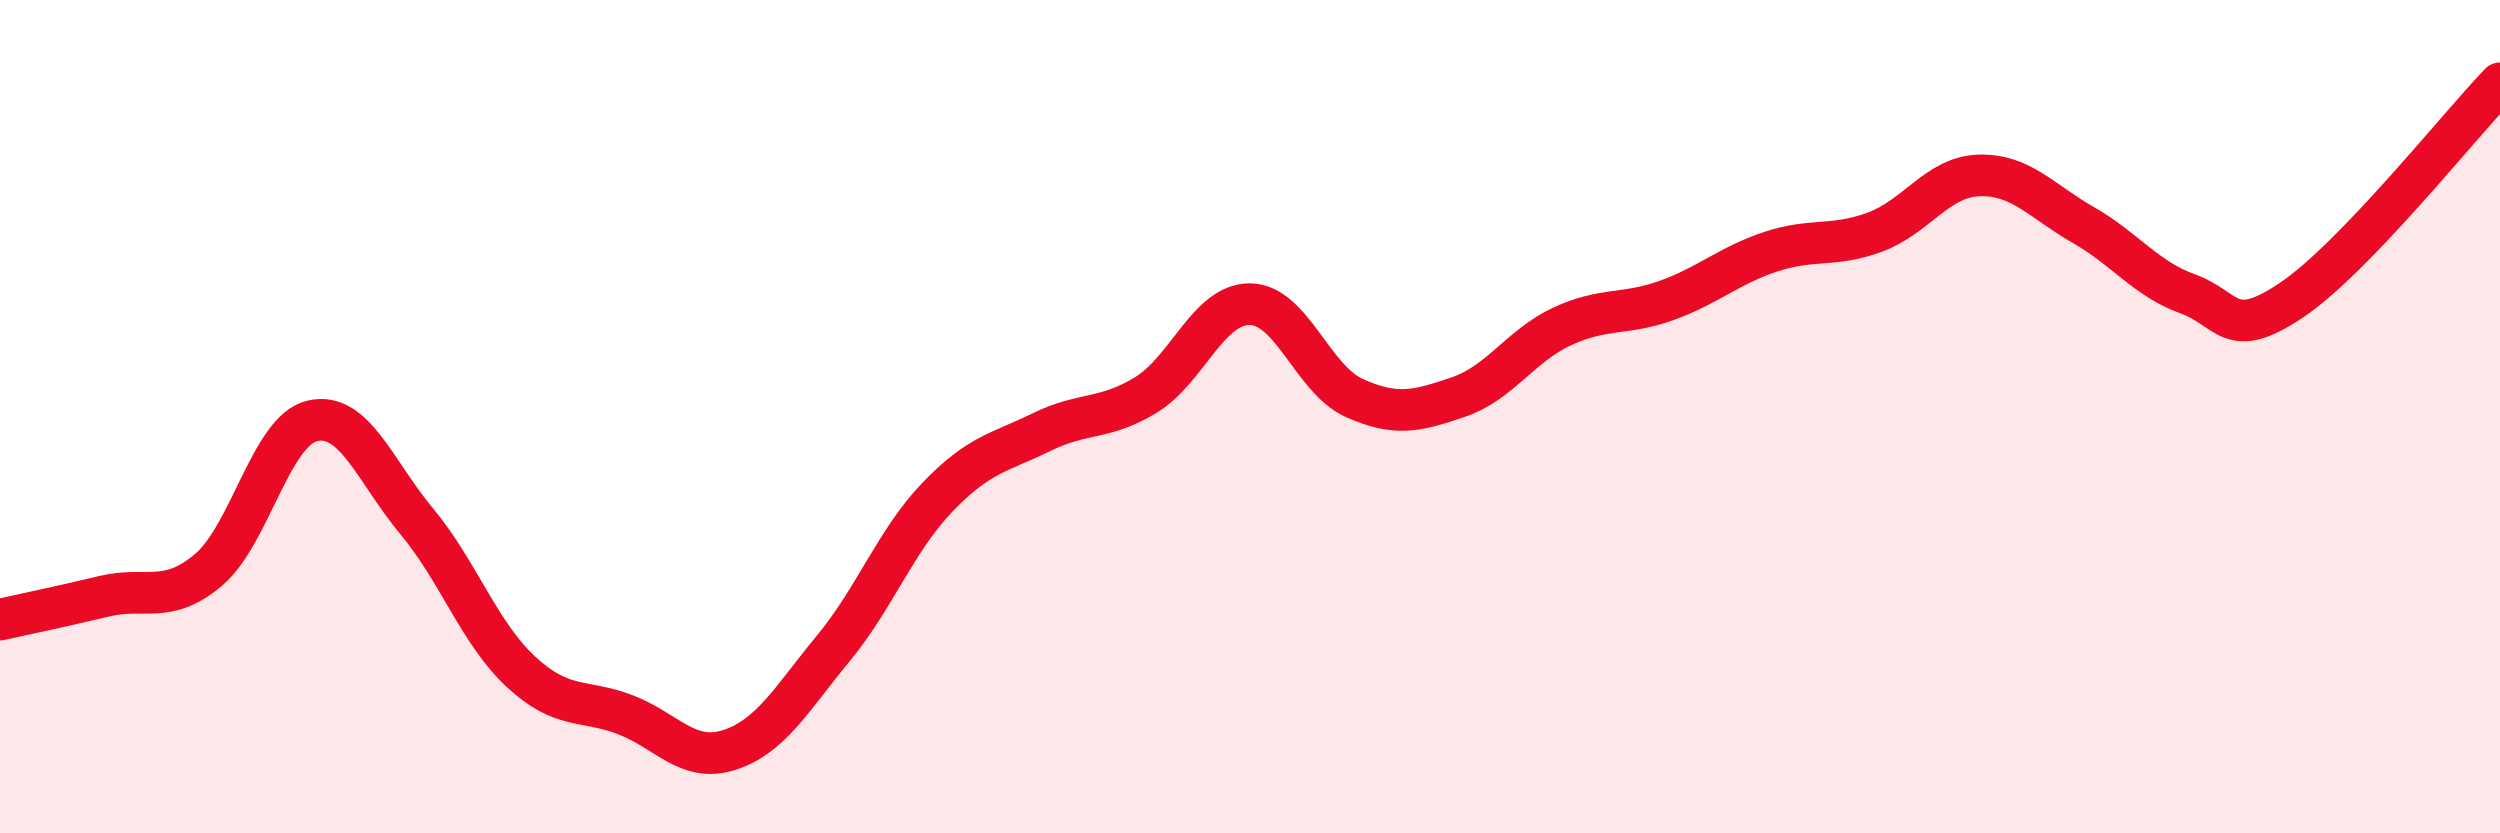
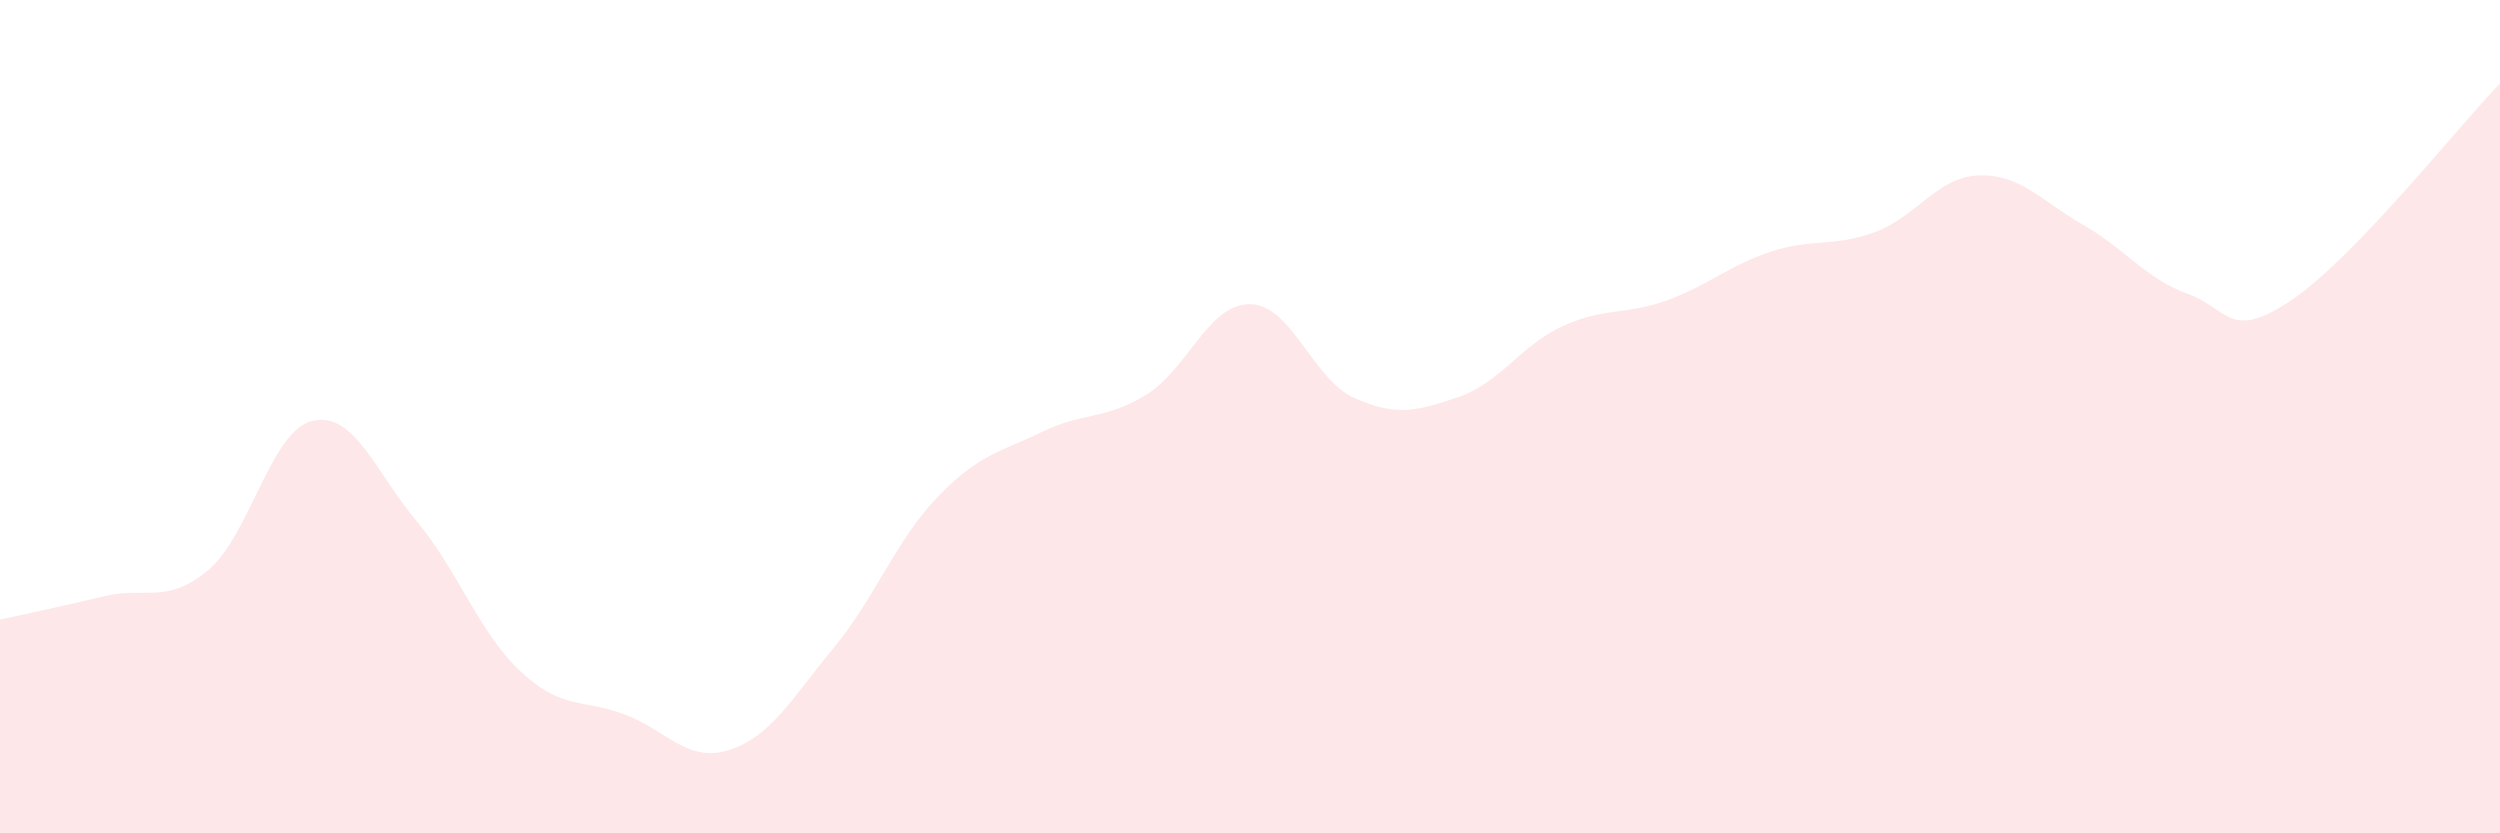
<svg xmlns="http://www.w3.org/2000/svg" width="60" height="20" viewBox="0 0 60 20">
  <path d="M 0,14.87 C 0.5,14.76 1.5,14.55 2.5,14.31 C 3.5,14.07 4,14.52 5,13.68 C 6,12.84 6.5,10.33 7.5,10.1 C 8.5,9.87 9,11.31 10,12.51 C 11,13.71 11.5,15.19 12.5,16.12 C 13.5,17.05 14,16.77 15,17.15 C 16,17.53 16.5,18.32 17.5,18 C 18.5,17.68 19,16.77 20,15.56 C 21,14.35 21.5,12.97 22.5,11.93 C 23.5,10.89 24,10.86 25,10.37 C 26,9.88 26.5,10.09 27.5,9.48 C 28.5,8.87 29,7.29 30,7.3 C 31,7.31 31.5,9.1 32.5,9.55 C 33.5,10 34,9.87 35,9.53 C 36,9.19 36.5,8.29 37.5,7.83 C 38.5,7.37 39,7.57 40,7.21 C 41,6.85 41.5,6.37 42.5,6.04 C 43.5,5.71 44,5.94 45,5.57 C 46,5.2 46.5,4.24 47.5,4.21 C 48.5,4.18 49,4.83 50,5.4 C 51,5.97 51.5,6.69 52.5,7.05 C 53.5,7.41 53.5,8.21 55,7.2 C 56.5,6.19 59,3.04 60,2L60 20L0 20Z" fill="#EB0A25" opacity="0.1" stroke-linecap="round" stroke-linejoin="round" />
-   <path d="M 0,14.87 C 0.5,14.76 1.5,14.55 2.5,14.31 C 3.5,14.07 4,14.52 5,13.68 C 6,12.84 6.5,10.33 7.5,10.1 C 8.5,9.87 9,11.31 10,12.51 C 11,13.71 11.5,15.19 12.5,16.12 C 13.5,17.05 14,16.77 15,17.15 C 16,17.53 16.5,18.32 17.5,18 C 18.5,17.68 19,16.77 20,15.56 C 21,14.35 21.5,12.97 22.5,11.93 C 23.5,10.89 24,10.86 25,10.37 C 26,9.88 26.5,10.09 27.5,9.48 C 28.5,8.87 29,7.29 30,7.3 C 31,7.31 31.5,9.1 32.5,9.55 C 33.5,10 34,9.87 35,9.53 C 36,9.19 36.5,8.29 37.5,7.83 C 38.5,7.37 39,7.57 40,7.21 C 41,6.85 41.5,6.37 42.5,6.04 C 43.5,5.71 44,5.94 45,5.57 C 46,5.2 46.5,4.24 47.5,4.21 C 48.5,4.18 49,4.83 50,5.4 C 51,5.97 51.5,6.69 52.5,7.05 C 53.5,7.41 53.5,8.21 55,7.2 C 56.5,6.19 59,3.04 60,2" stroke="#EB0A25" stroke-width="1" fill="none" stroke-linecap="round" stroke-linejoin="round" />
</svg>